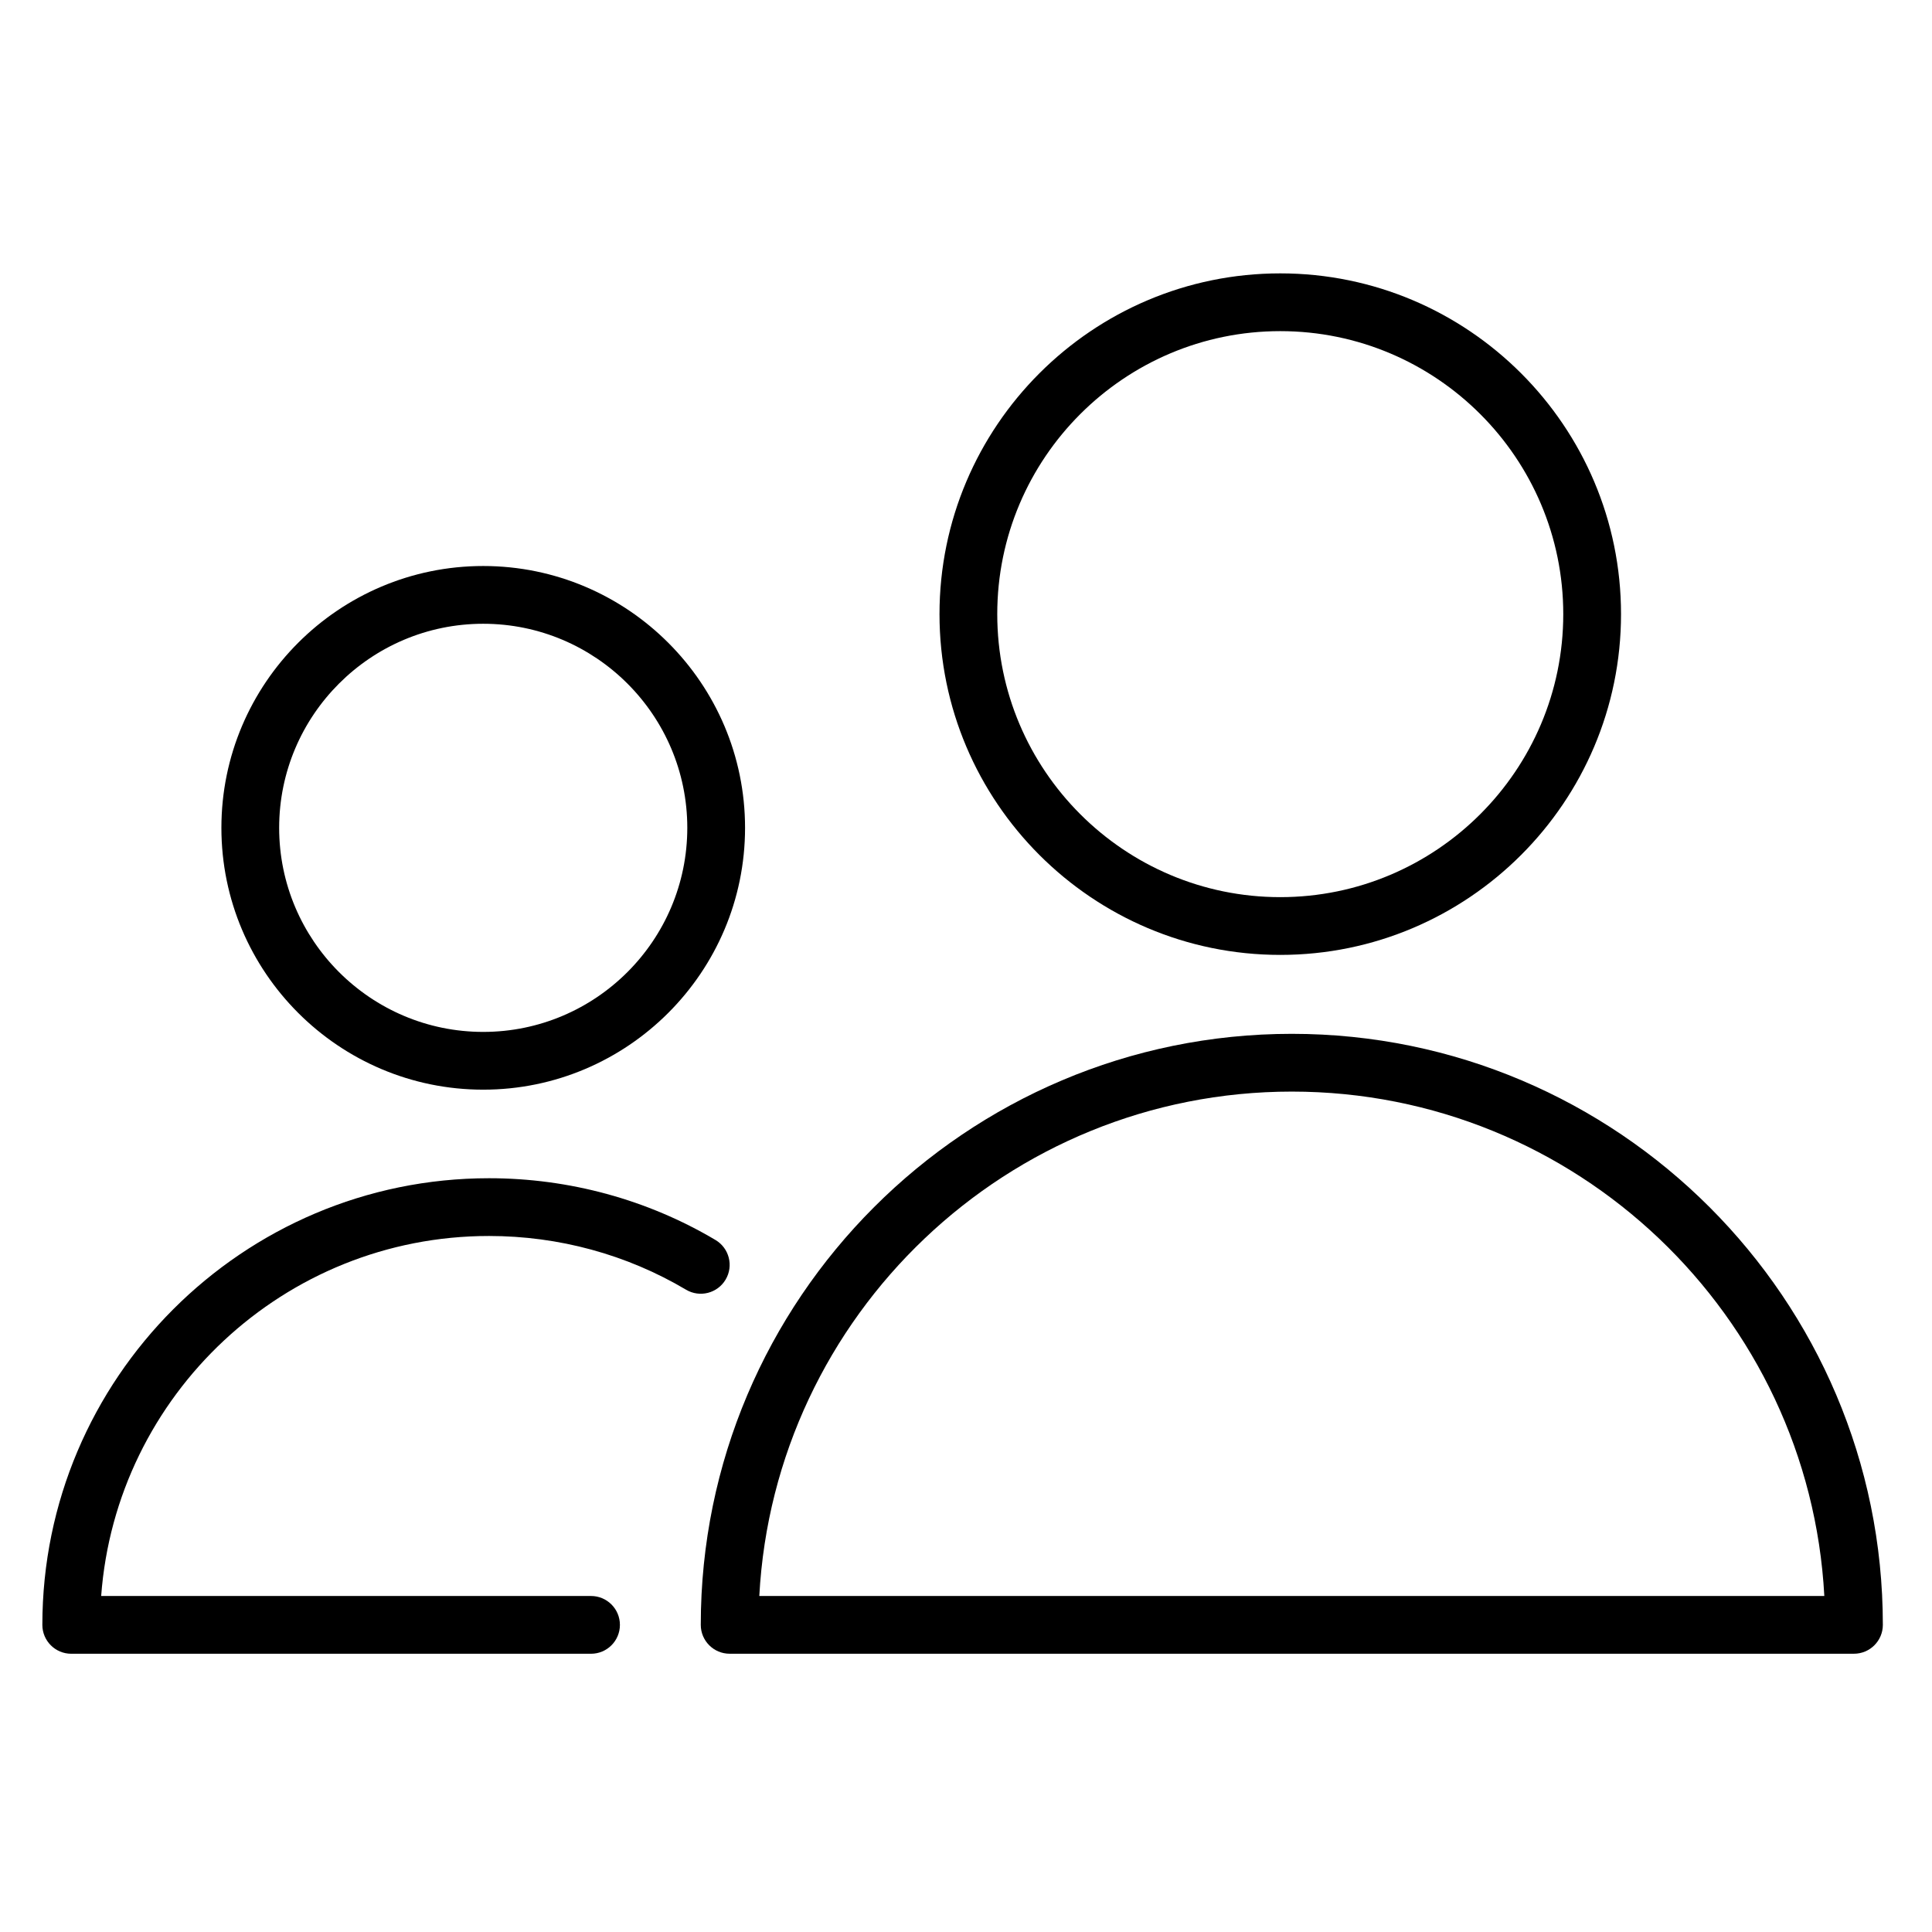
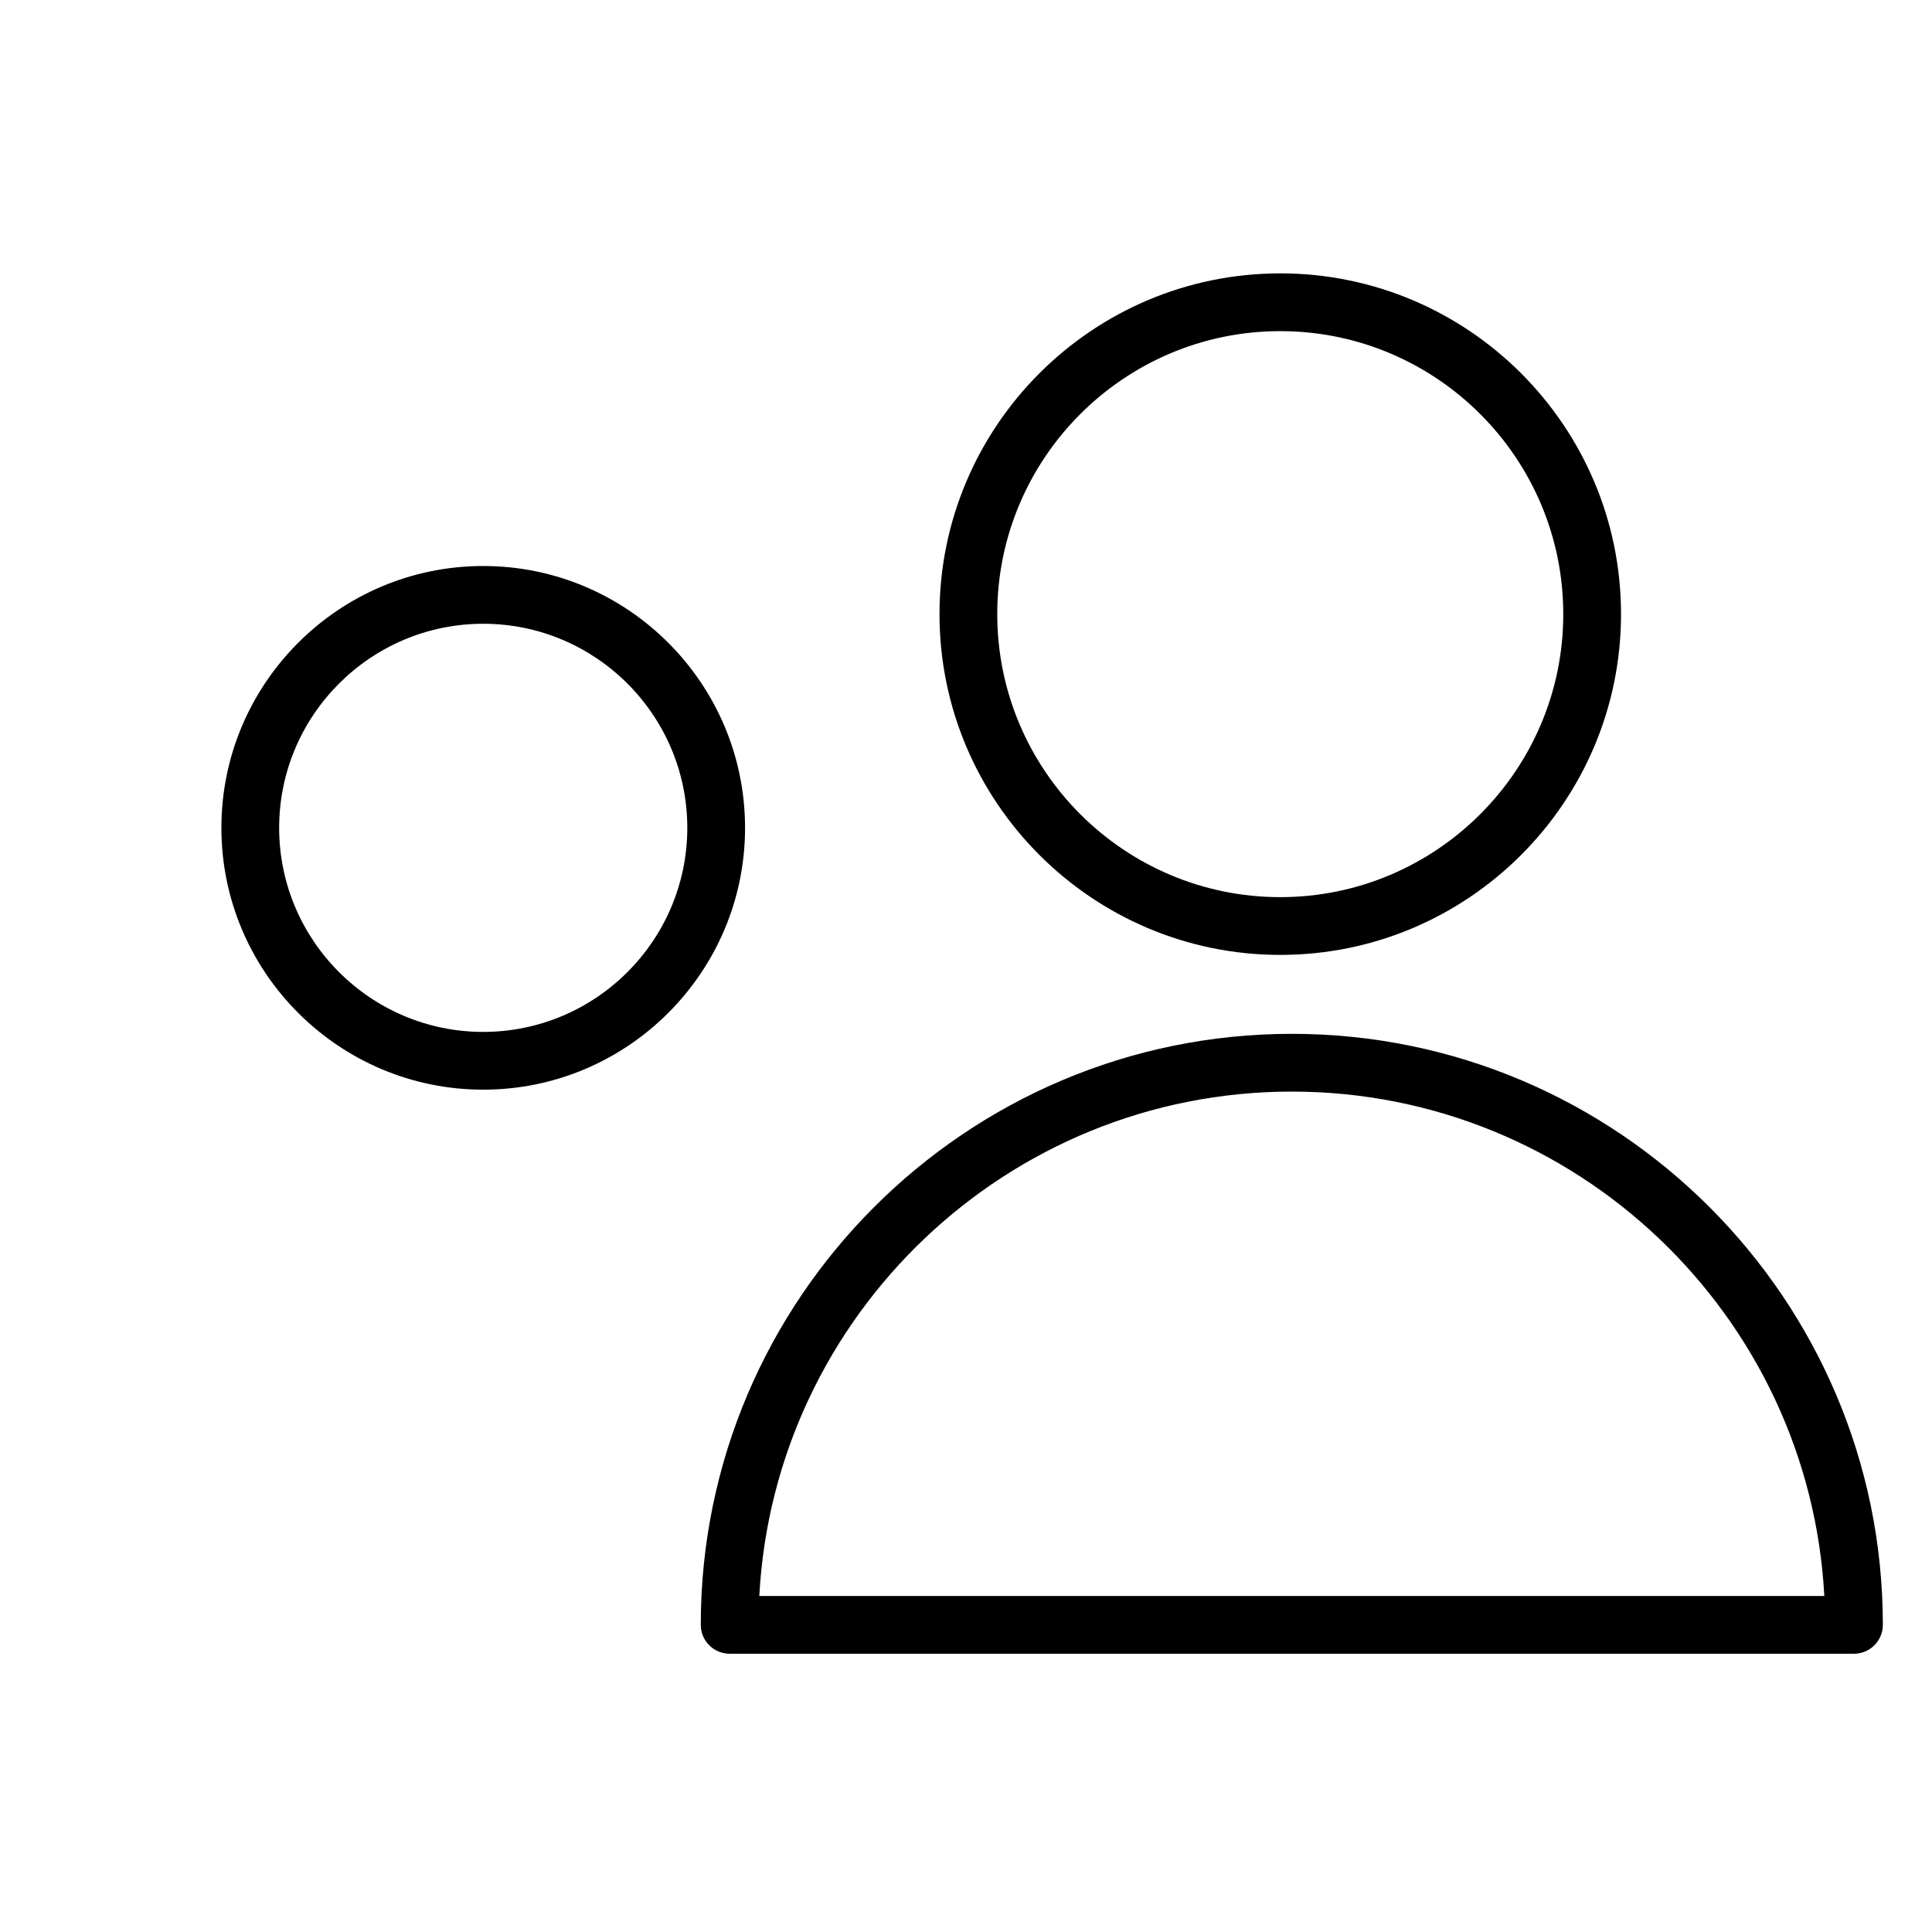
<svg xmlns="http://www.w3.org/2000/svg" id="Layer_1" x="0px" y="0px" viewBox="0 0 100.353 100.353" style="enable-background:new 0 0 100.353 100.353;" xml:space="preserve">
  <g>
-     <path d="M67.1,53.7c-16.928,0-30.7,13.771-30.7,30.699c0,0.828,0.671,1.5,1.5,1.5h58.4c0.828,0,1.5-0.672,1.5-1.5 C97.8,67.472,84.027,53.7,67.1,53.7z M39.44,82.9C40.222,68.322,52.329,56.7,67.1,56.7S93.978,68.322,94.76,82.9H39.44z" />
+     <path d="M67.1,53.7c-16.928,0-30.7,13.771-30.7,30.699c0,0.828,0.671,1.5,1.5,1.5h58.4c0.828,0,1.5-0.672,1.5-1.5 C97.8,67.472,84.027,53.7,67.1,53.7z M39.44,82.9C40.222,68.322,52.329,56.7,67.1,56.7S93.978,68.322,94.76,82.9z" />
    <path d="M66.5,49.6c9.76,0,17.7-7.94,17.7-17.7s-7.94-17.7-17.7-17.7s-17.7,7.94-17.7,17.7S56.74,49.6,66.5,49.6z M66.5,17.2 c8.105,0,14.7,6.594,14.7,14.7c0,8.105-6.595,14.7-14.7,14.7s-14.7-6.594-14.7-14.7C51.8,23.794,58.395,17.2,66.5,17.2z" />
-     <path d="M25.4,64.2c3.623,0,7.161,0.965,10.234,2.79c0.713,0.423,1.633,0.188,2.056-0.524c0.423-0.712,0.188-1.632-0.523-2.056 c-3.536-2.1-7.605-3.21-11.766-3.21C12.607,61.2,2.2,71.608,2.2,84.4c0,0.828,0.671,1.5,1.5,1.5h27c0.829,0,1.5-0.672,1.5-1.5 s-0.671-1.5-1.5-1.5H5.255C6.025,72.459,14.766,64.2,25.4,64.2z" />
    <path d="M25.1,56.6c7.499,0,13.6-6.101,13.6-13.6c0-7.499-6.101-13.6-13.6-13.6S11.5,35.501,11.5,43 C11.5,50.499,17.601,56.6,25.1,56.6z M25.1,32.4c5.845,0,10.6,4.755,10.6,10.6s-4.755,10.6-10.6,10.6S14.5,48.845,14.5,43 S19.255,32.4,25.1,32.4z" />
  </g>
</svg>